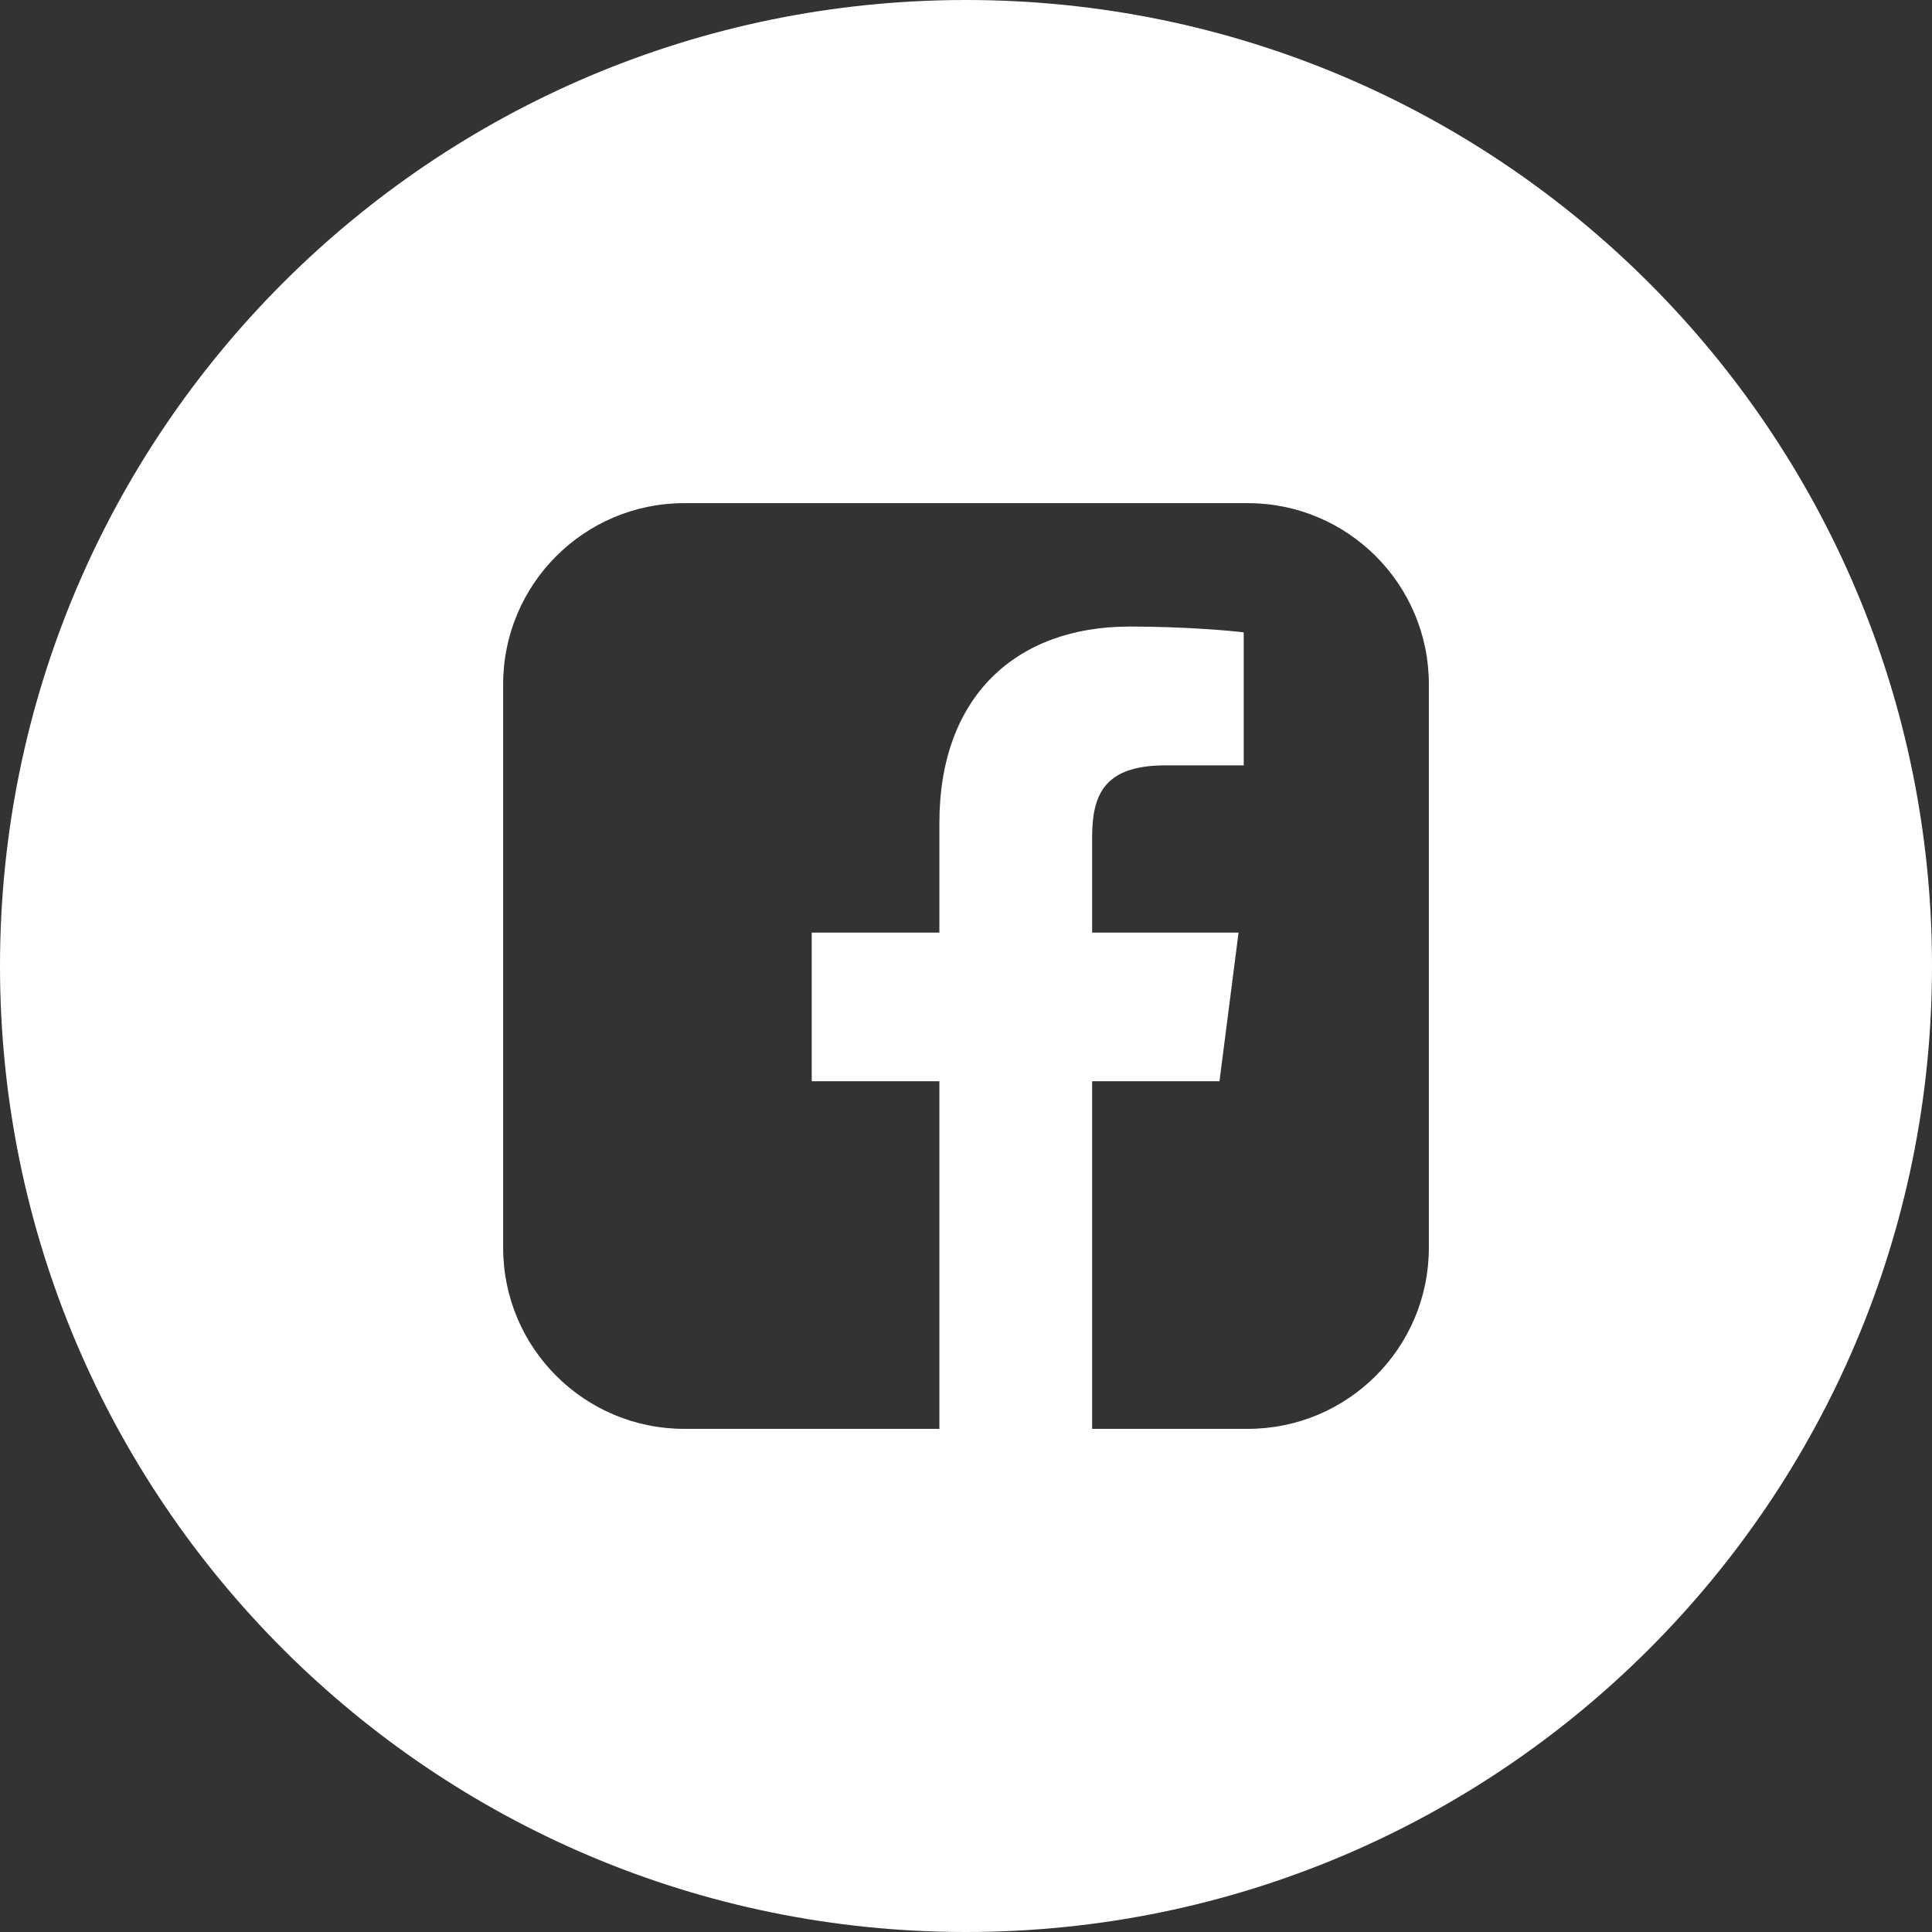
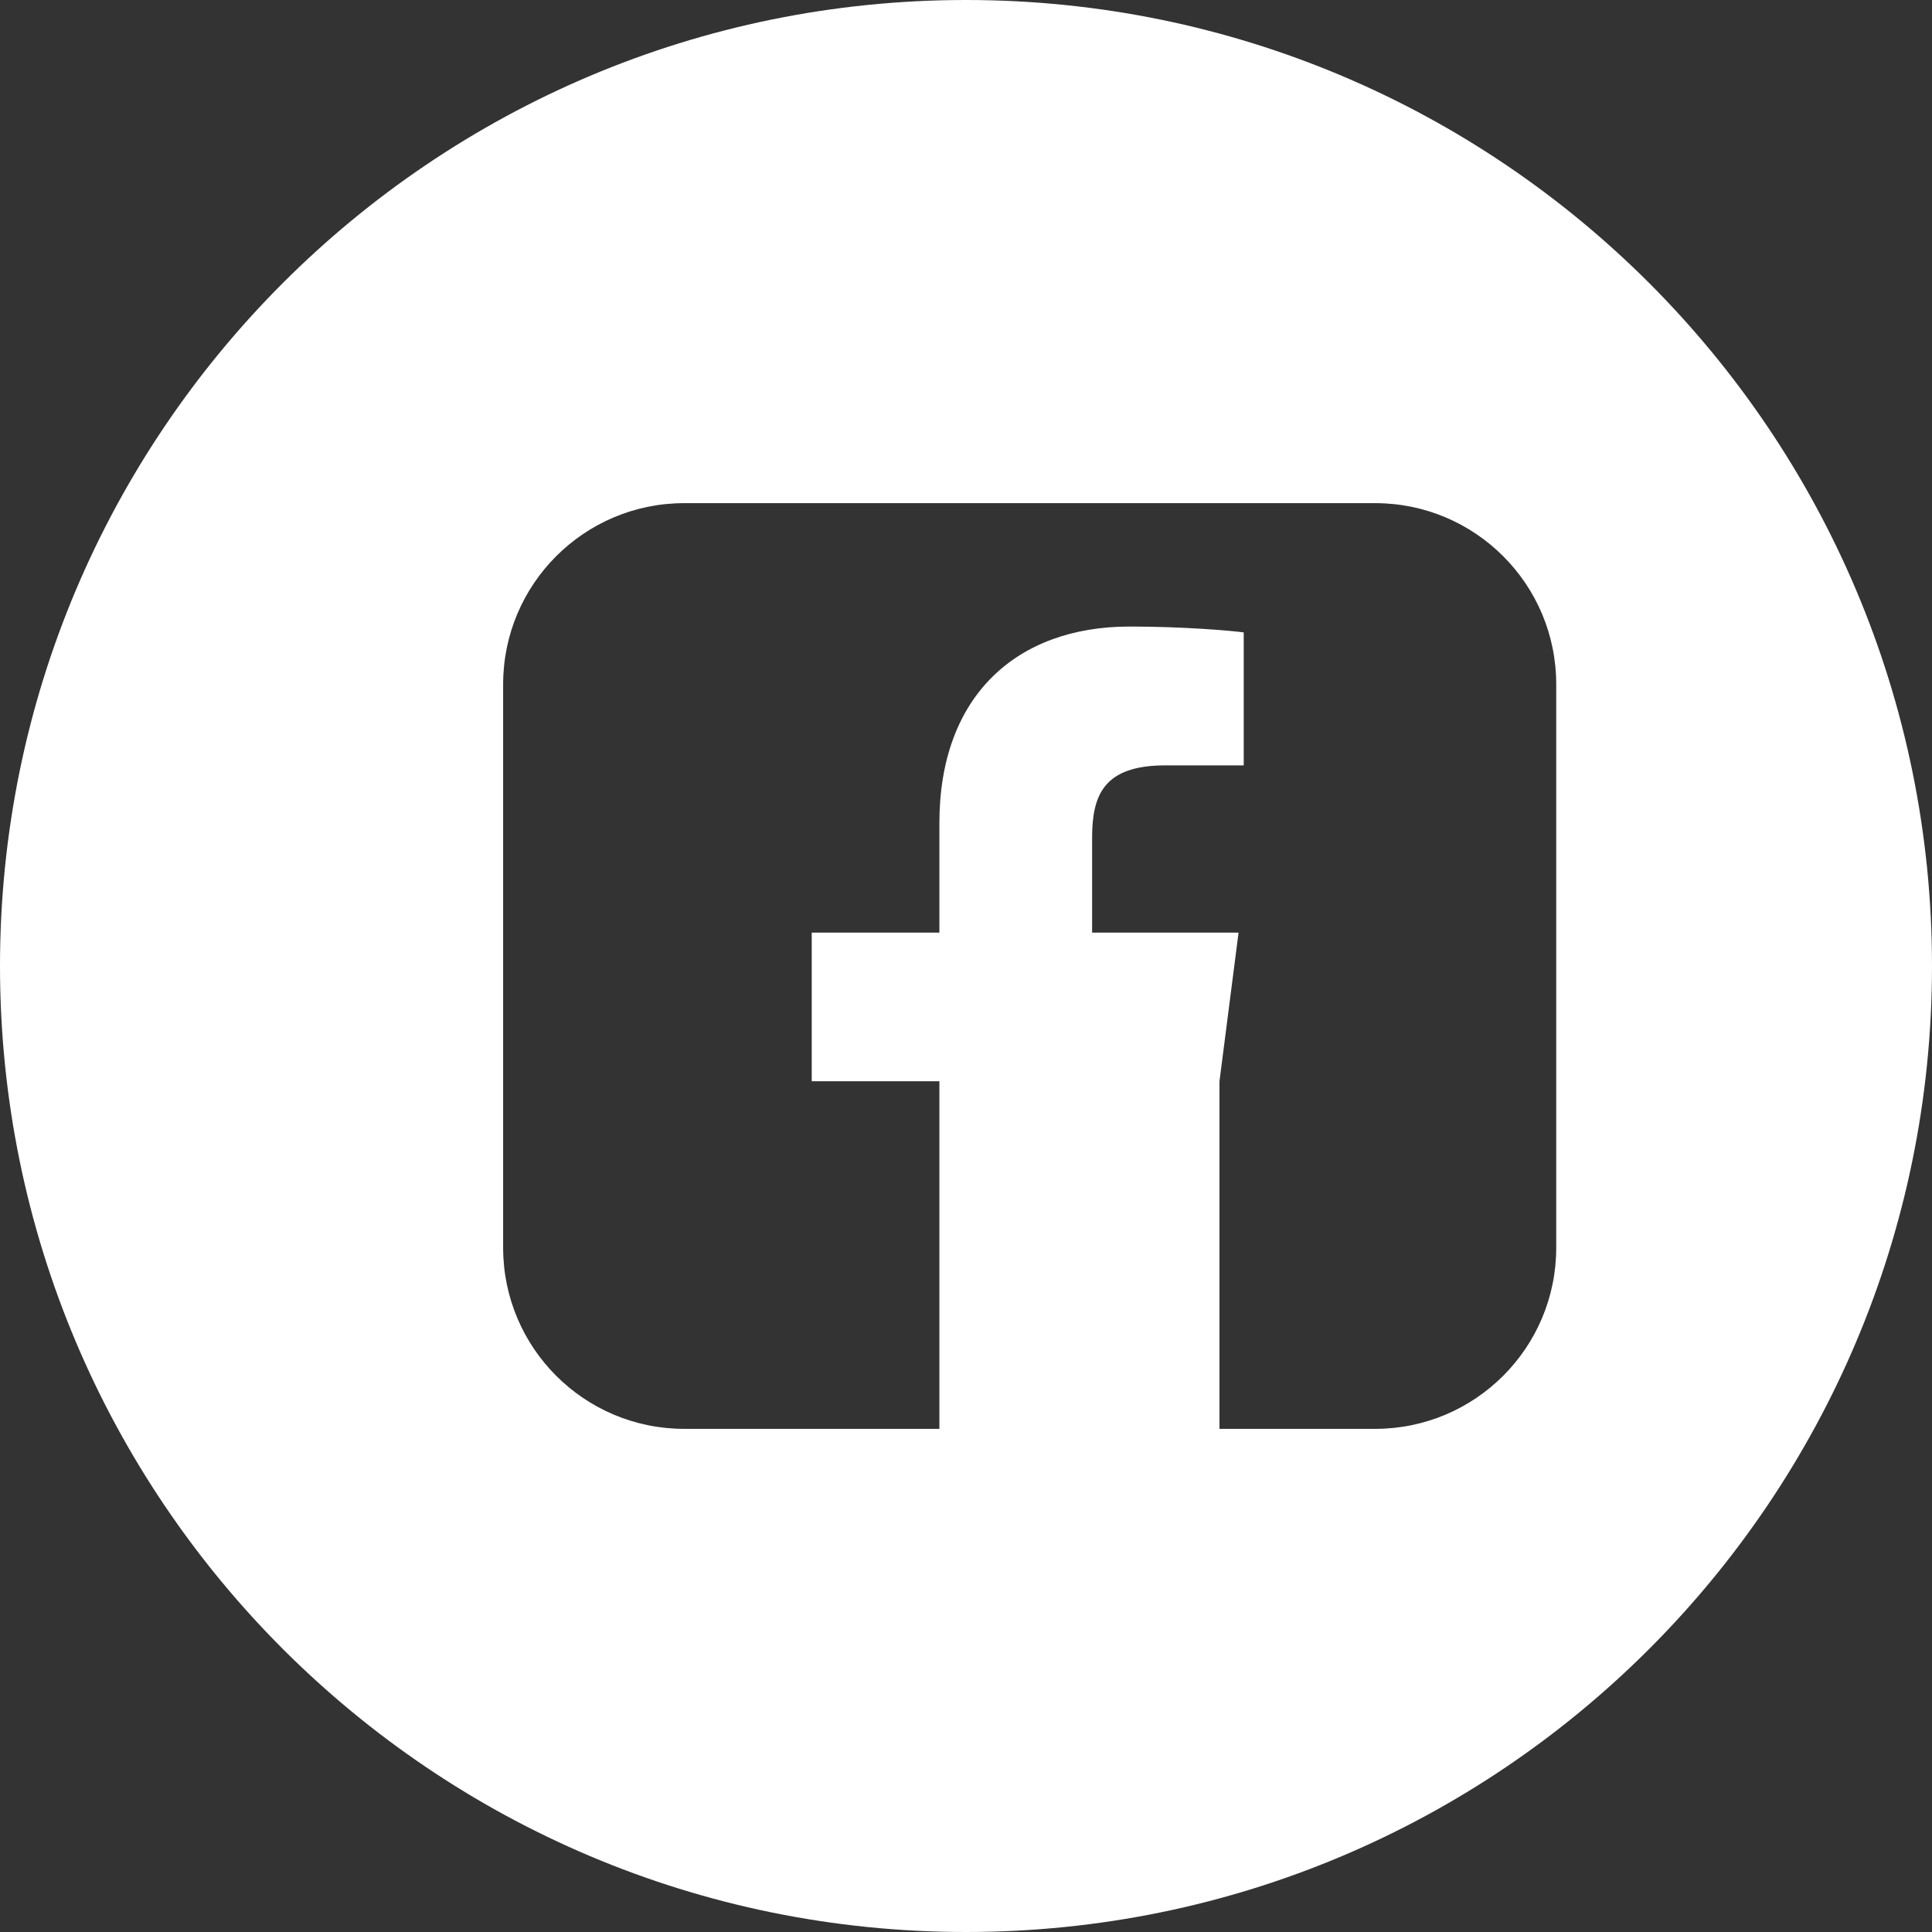
<svg xmlns="http://www.w3.org/2000/svg" width="40" height="40" viewBox="0 0 40 40">
  <rect x="0" y="0" width="40" height="40" fill="#333333" stroke="none" />
  <g fill="none" fill-rule="evenodd">
    <g fill="#FFF">
      <g>
        <g>
-           <path d="M24 4c11.046 0 20 8.954 20 20s-8.954 20-20 20S4 35.046 4 24 12.954 4 24 4zm5.833 10.417H18.167c-2.071 0-3.75 1.679-3.75 3.75v11.666c0 2.071 1.679 3.75 3.75 3.75h5.282v-7.197h-2.643v-3.077h2.643v-2.27c0-2.633 1.6-4.067 3.938-4.067 1.12 0 2.082.084 2.363.121v2.753h-1.621c-1.272 0-1.518.607-1.518 1.498v1.965h3.032l-.395 3.077h-2.637v7.197h3.222c2.071 0 3.75-1.679 3.75-3.75V18.167c0-2.071-1.679-3.75-3.75-3.75z" transform="translate(-1041 -2682) translate(0 2614) translate(1037 64)" />
+           <path d="M24 4c11.046 0 20 8.954 20 20s-8.954 20-20 20S4 35.046 4 24 12.954 4 24 4zm5.833 10.417H18.167c-2.071 0-3.75 1.679-3.75 3.75v11.666c0 2.071 1.679 3.75 3.75 3.75h5.282v-7.197h-2.643v-3.077h2.643v-2.27c0-2.633 1.6-4.067 3.938-4.067 1.12 0 2.082.084 2.363.121v2.753h-1.621c-1.272 0-1.518.607-1.518 1.498v1.965h3.032l-.395 3.077v7.197h3.222c2.071 0 3.75-1.679 3.75-3.75V18.167c0-2.071-1.679-3.75-3.75-3.75z" transform="translate(-1041 -2682) translate(0 2614) translate(1037 64)" />
        </g>
      </g>
    </g>
  </g>
</svg>